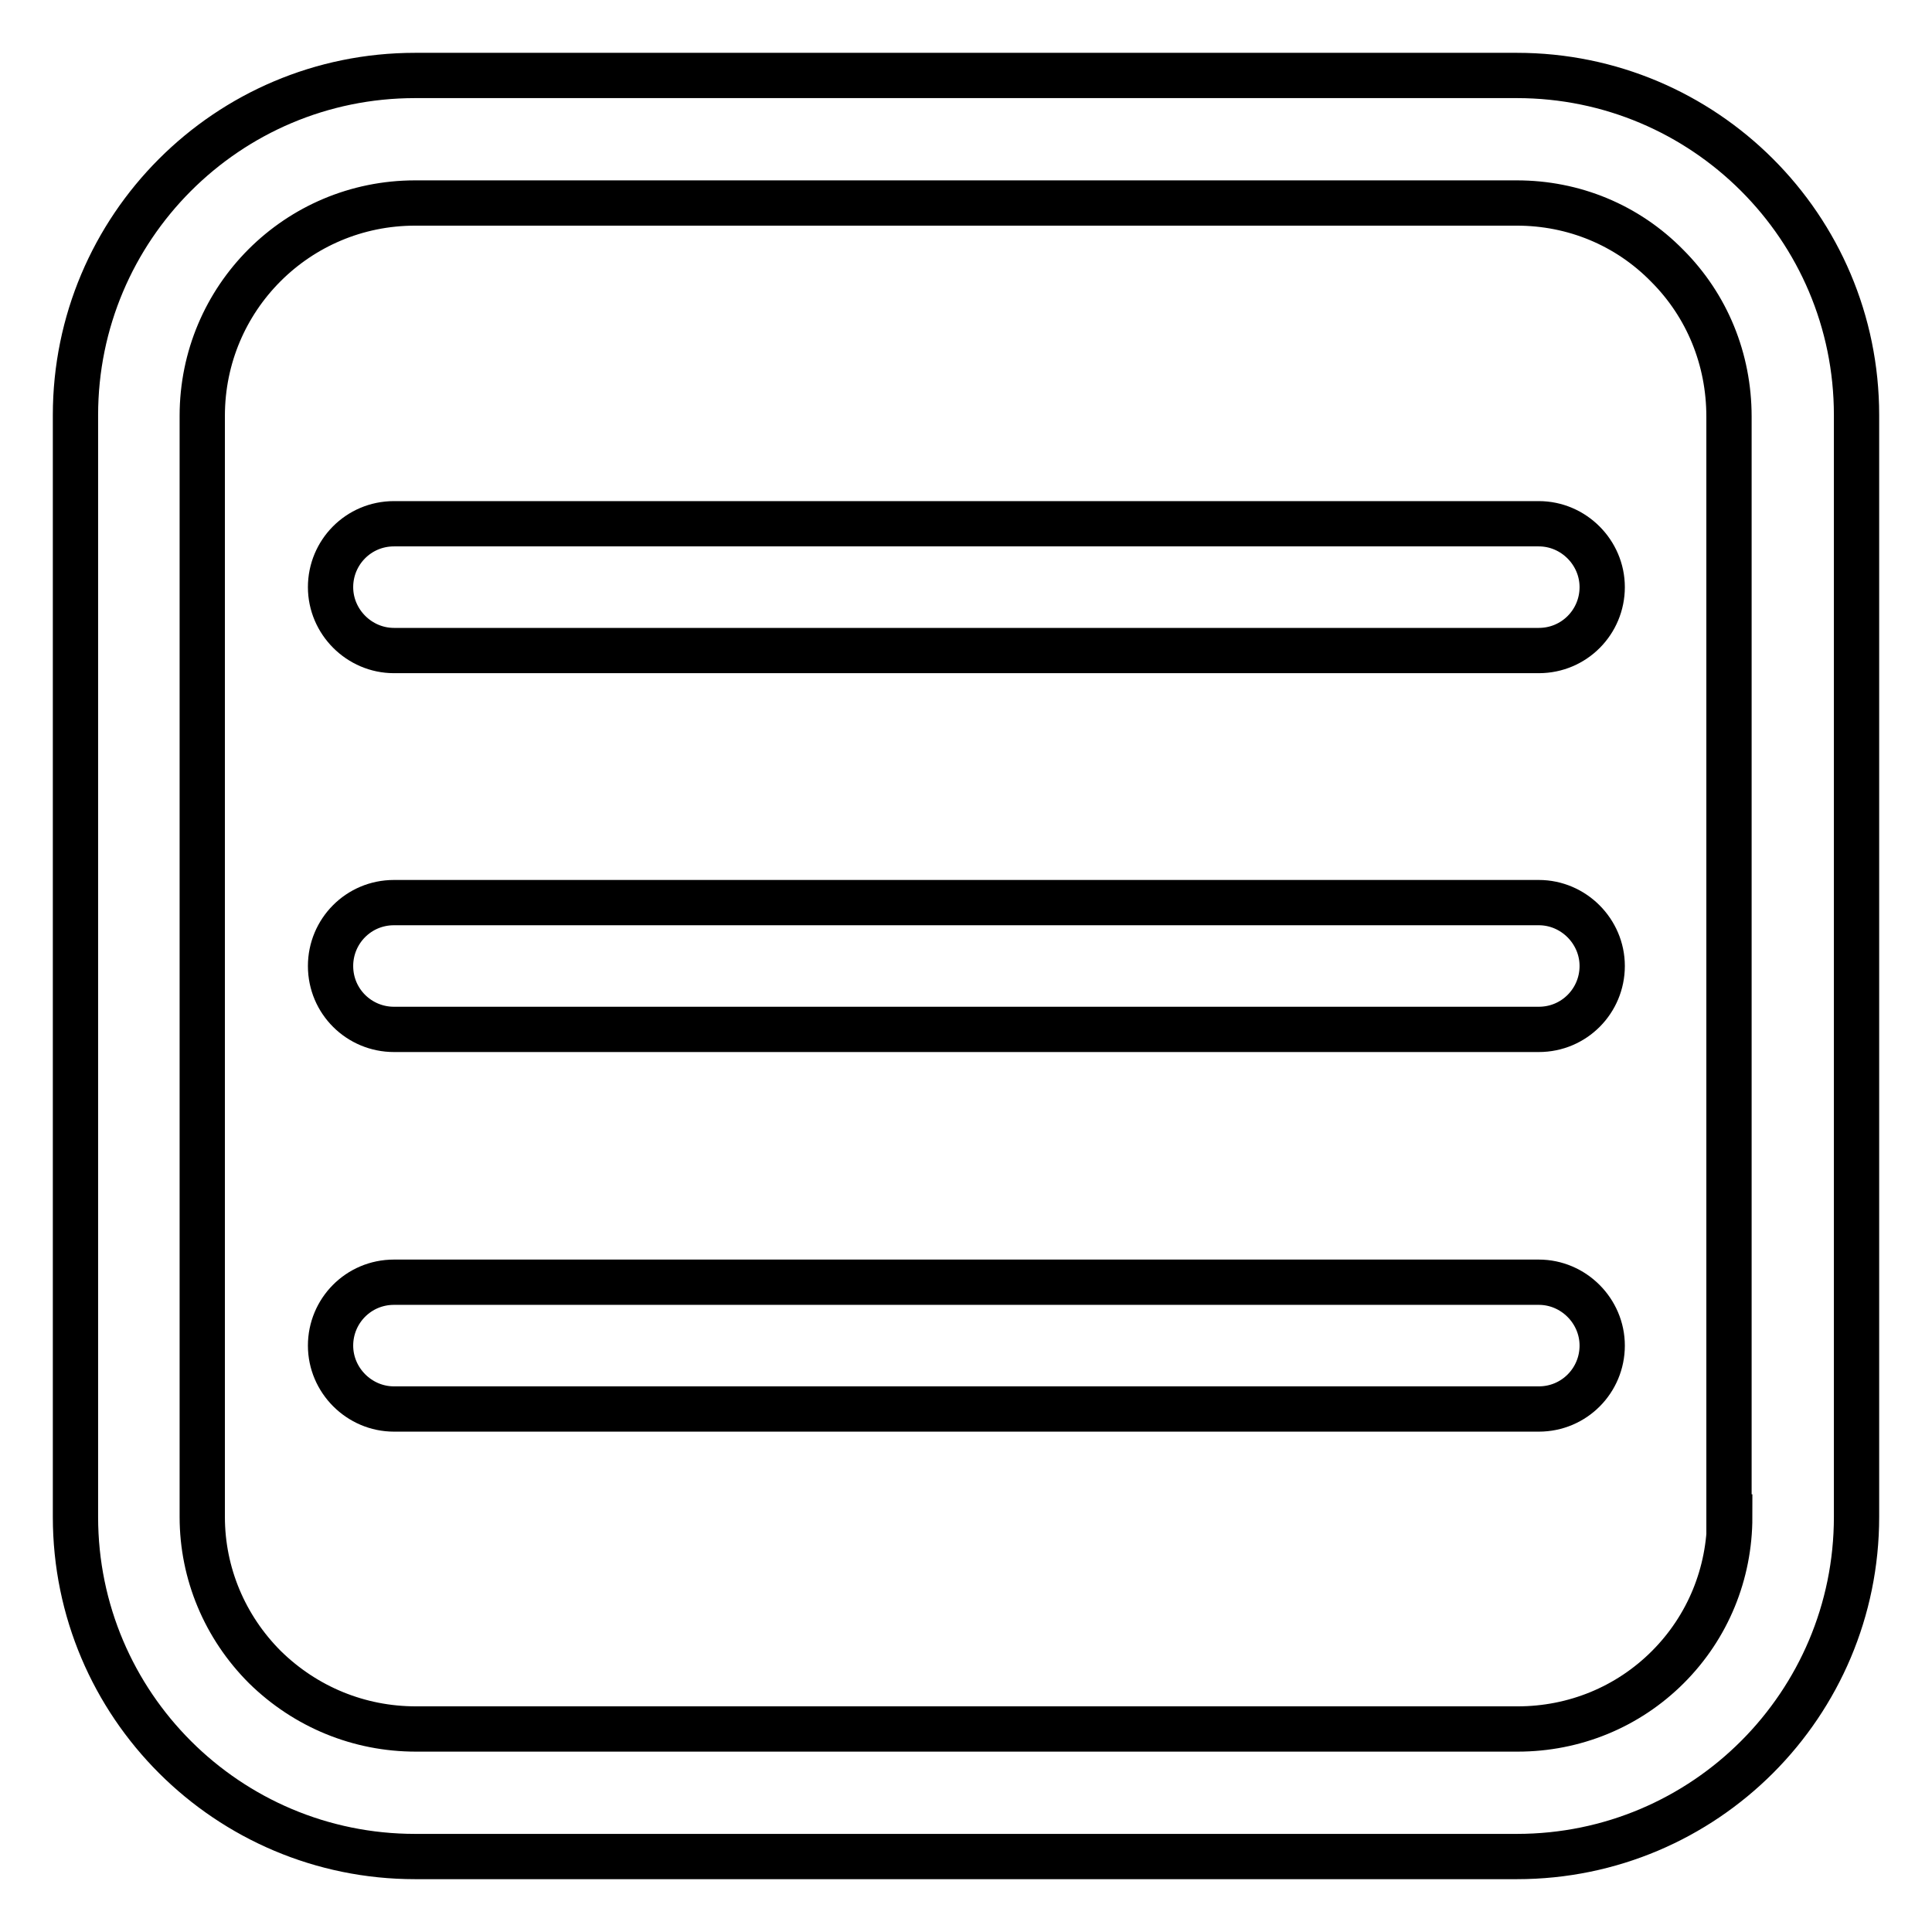
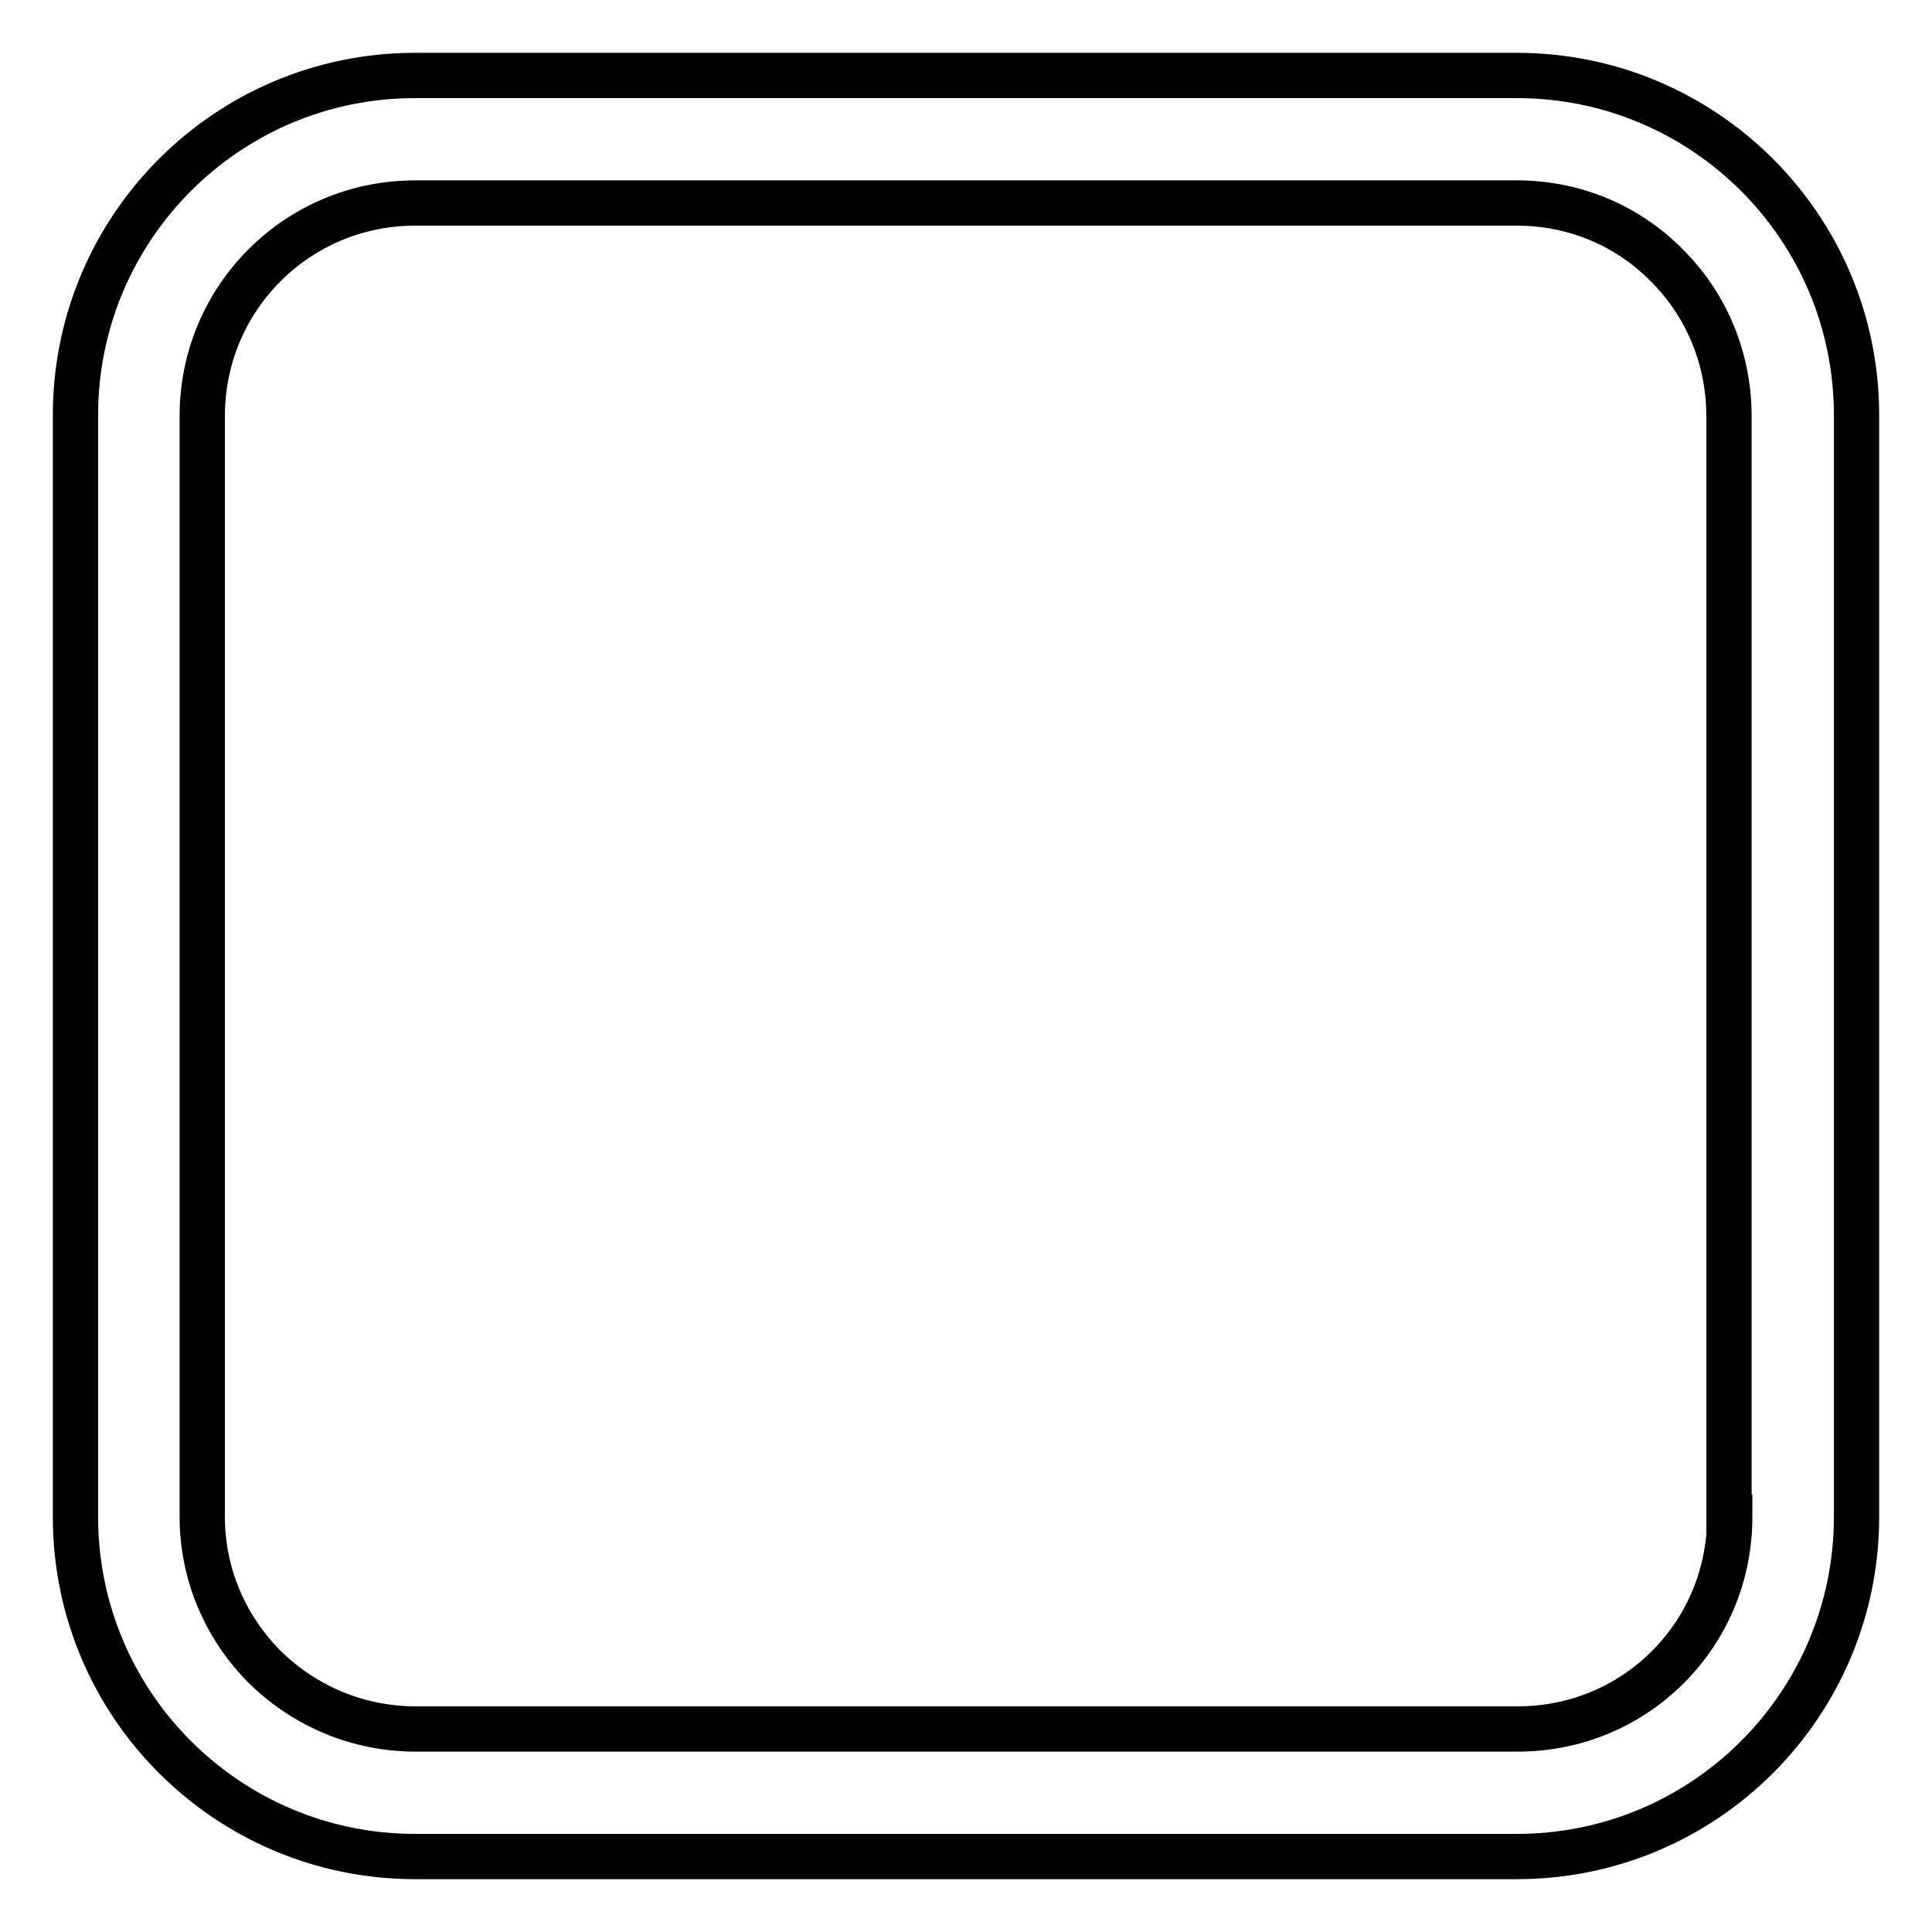
<svg xmlns="http://www.w3.org/2000/svg" version="1.1" x="0px" y="0px" viewBox="0 0 256 256" enable-background="new 0 0 256 256" xml:space="preserve">
  <g>
    <path stroke-width="6" fill-opacity="0" stroke="#000000" d="M246,55c0-24.9-20.2-45-45-45H55c-24.9,0-45,20.2-45,45V201c0,24.9,20.2,45,45,45H201c24.9,0,45-20.2,45-45 V55L246,55z M229.2,201c0,7.5-2.9,14.6-8.2,19.9s-12.4,8.2-19.9,8.2H55.1c-7.5,0-14.6-2.9-20-8.2c-5.3-5.3-8.3-12.4-8.3-19.9V55.1 c0-15.6,12.6-28.2,28.2-28.2H201c7.5,0,14.6,2.9,19.9,8.3c5.3,5.3,8.2,12.4,8.2,20V201z" />
-     <path stroke-width="6" fill-opacity="0" stroke="#000000" d="M203.9,69.4H52.2c-4.7,0-8.4,3.8-8.4,8.4c0,4.6,3.8,8.4,8.4,8.4h151.7c4.7,0,8.4-3.8,8.4-8.4 C212.3,73.2,208.5,69.4,203.9,69.4z M203.9,119.6H52.2c-4.7,0-8.4,3.8-8.4,8.4c0,4.7,3.8,8.4,8.4,8.4h151.7c4.7,0,8.4-3.8,8.4-8.4 C212.3,123.4,208.5,119.6,203.9,119.6z M203.9,169.9H52.2c-4.7,0-8.4,3.8-8.4,8.4s3.8,8.4,8.4,8.4h151.7c4.7,0,8.4-3.8,8.4-8.4 S208.5,169.9,203.9,169.9z" />
  </g>
</svg>